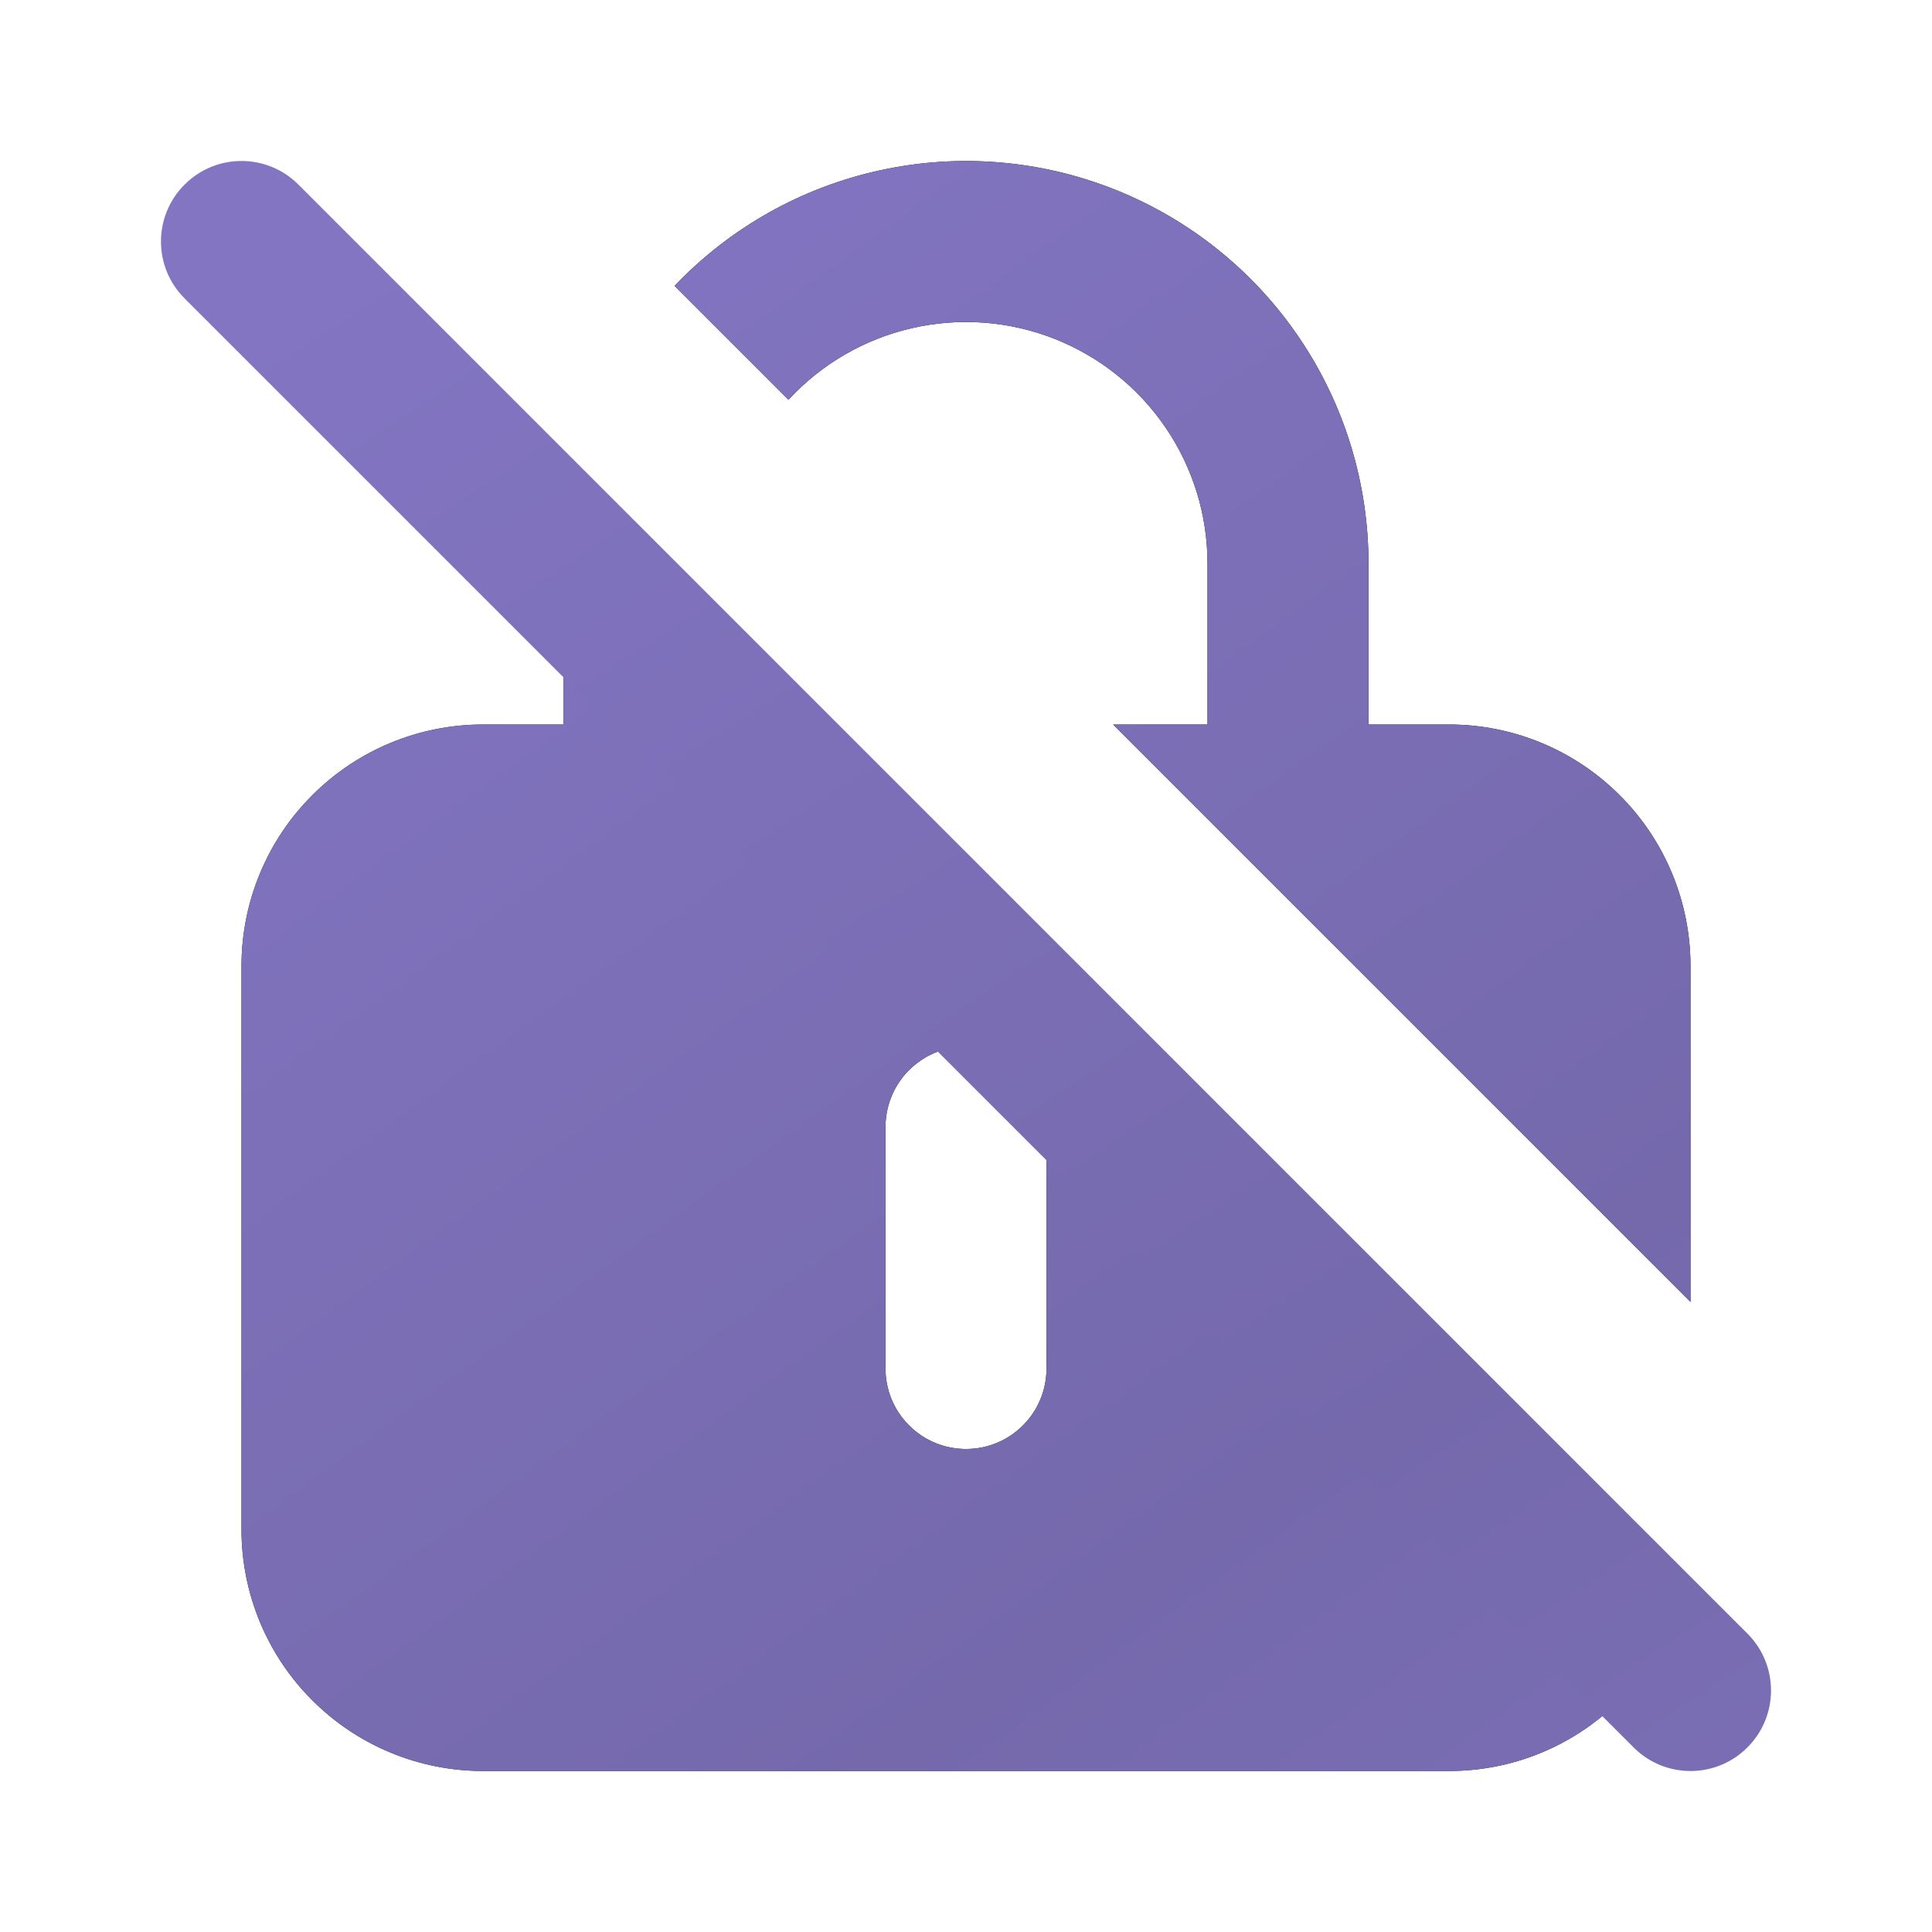
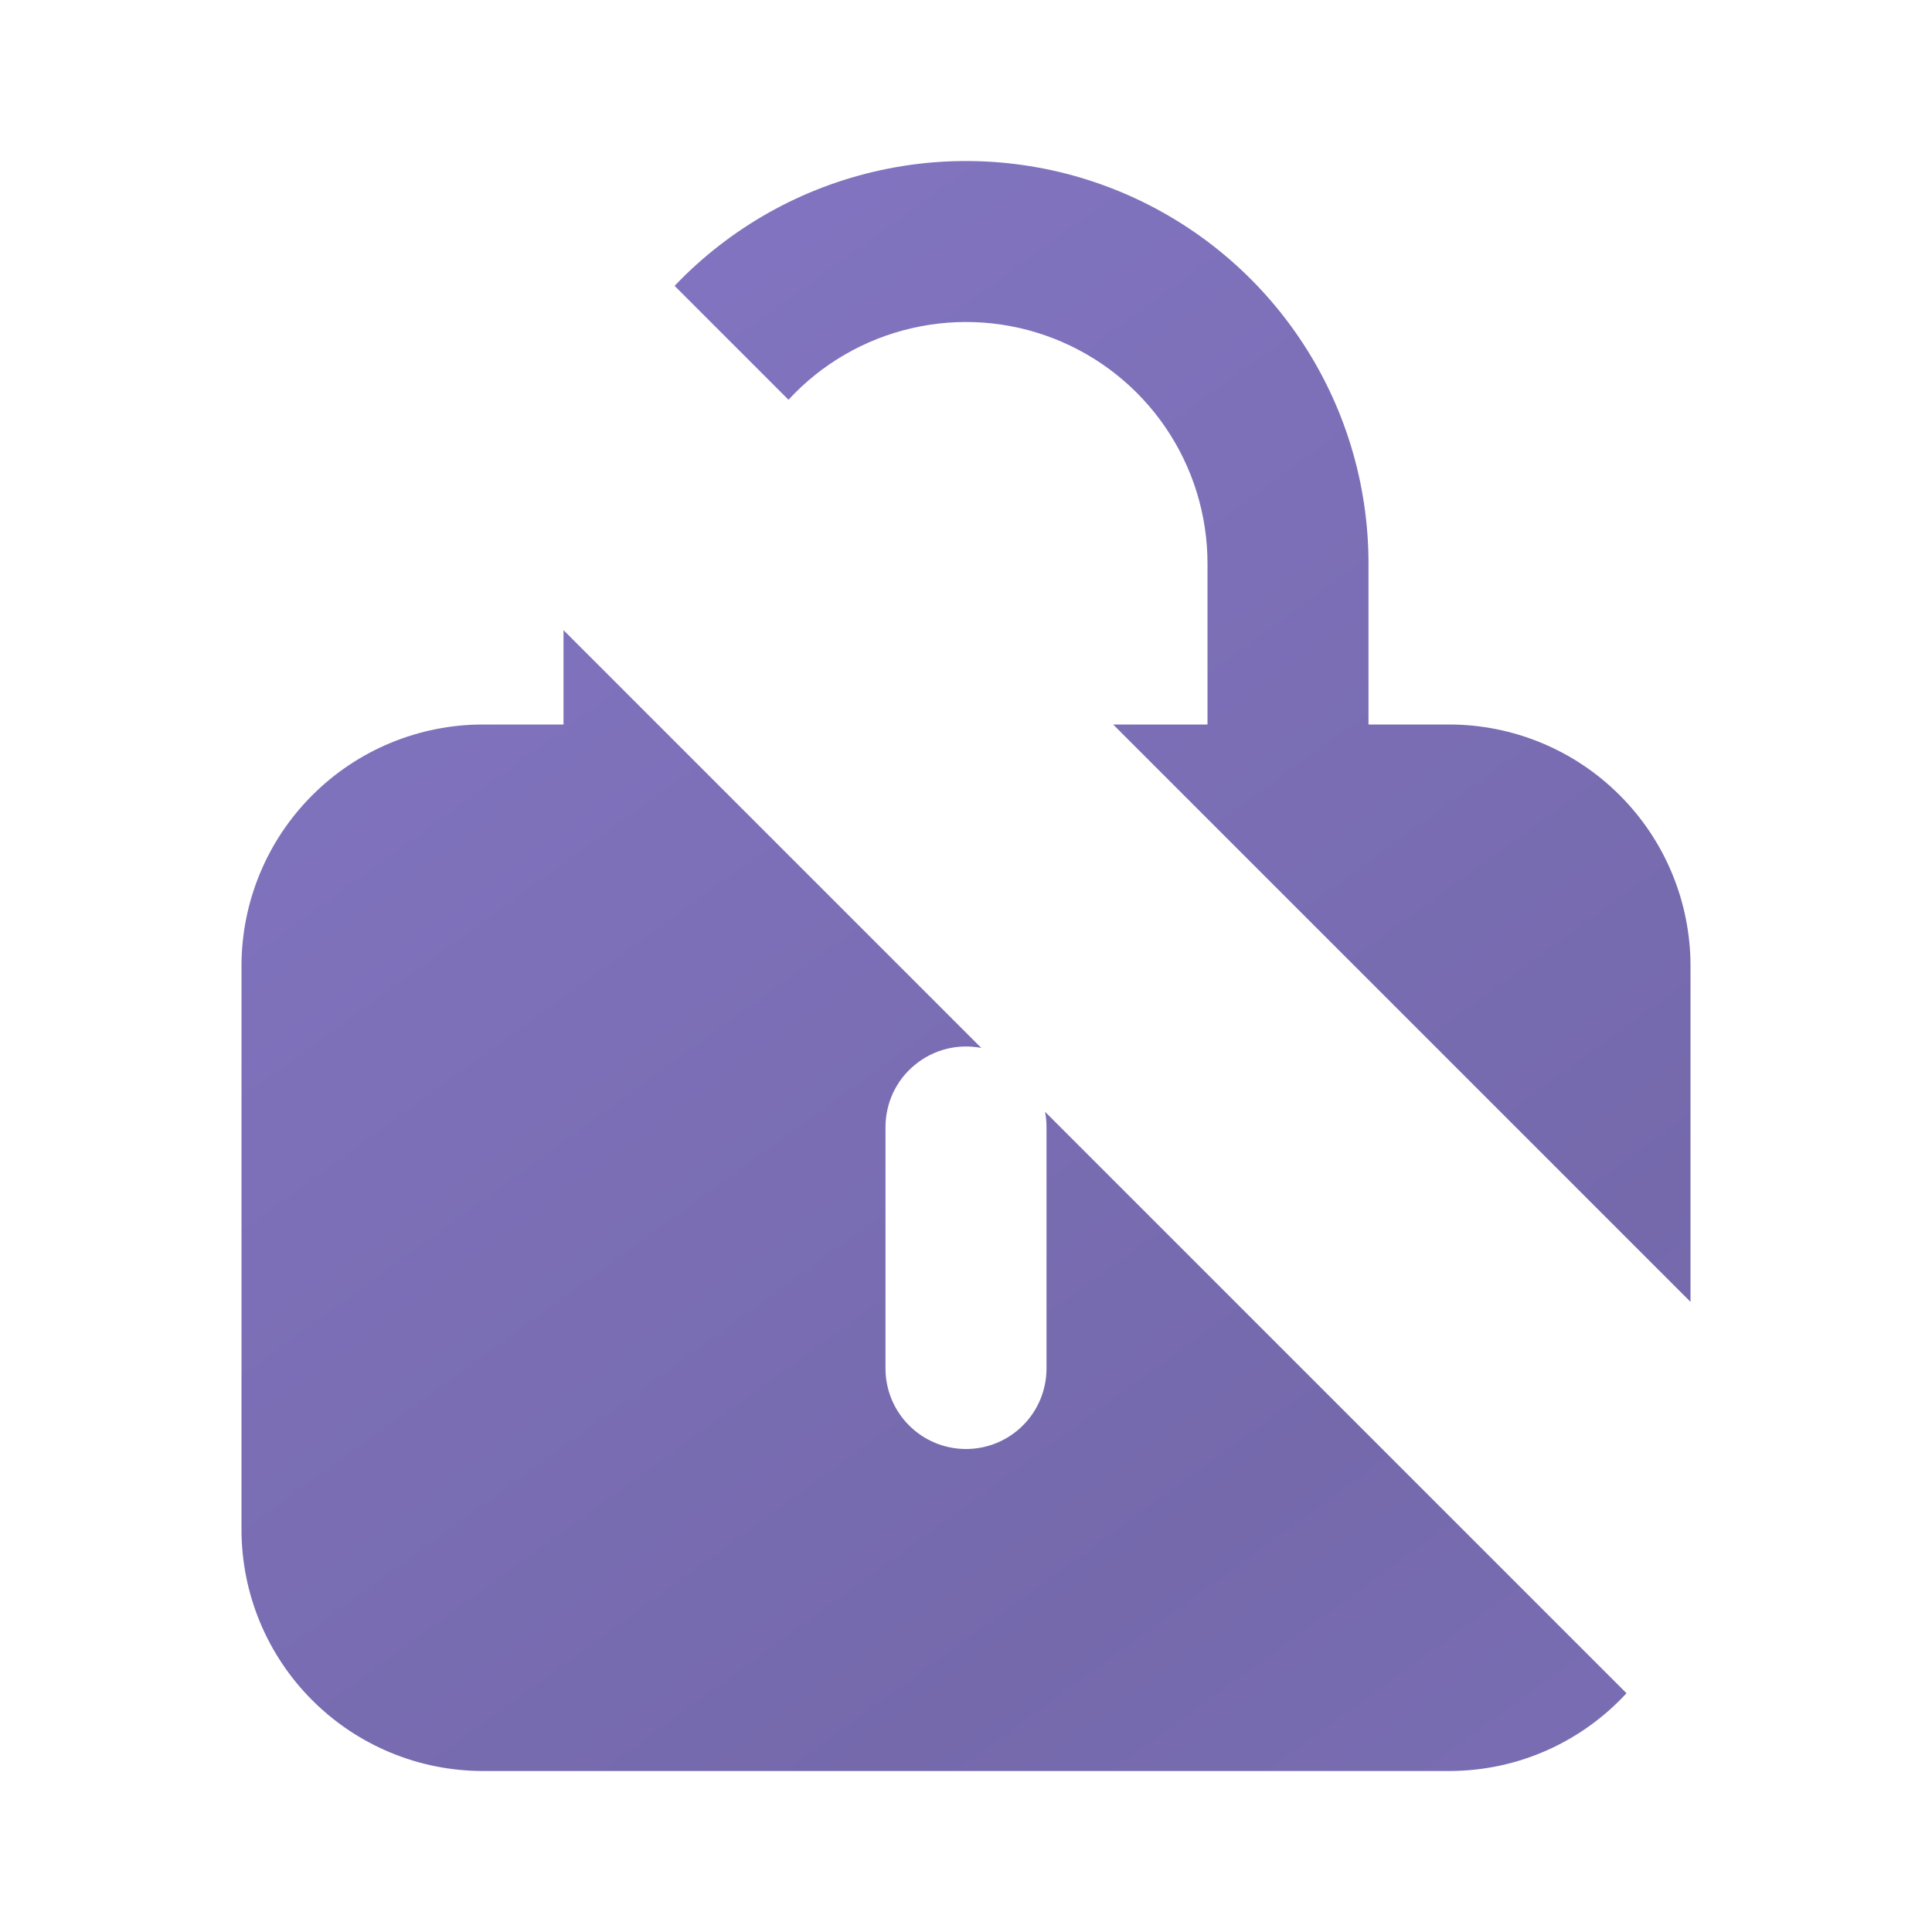
<svg xmlns="http://www.w3.org/2000/svg" width="24" height="24" viewBox="0 0 24 24" fill="none">
-   <path fill-rule="evenodd" clip-rule="evenodd" d="M7 7.828V9H6C5.204 9 4.441 9.316 3.879 9.879C3.316 10.441 3 11.204 3 12V19C3 19.796 3.316 20.559 3.879 21.121C4.441 21.684 5.204 22 6 22H18C18.872 22 19.657 21.628 20.205 21.034L12.982 13.811C12.994 13.873 13 13.937 13 14V17C13 17.265 12.895 17.52 12.707 17.707C12.52 17.895 12.265 18 12 18C11.735 18 11.48 17.895 11.293 17.707C11.105 17.52 11 17.265 11 17V14C11 13.853 11.033 13.707 11.095 13.574C11.158 13.44 11.25 13.322 11.364 13.229C11.477 13.135 11.61 13.067 11.753 13.031C11.896 12.994 12.045 12.99 12.19 13.018L7 7.828ZM21 16.172V12C21 11.204 20.684 10.441 20.121 9.879C19.559 9.316 18.796 9 18 9H17V7C17 6.001 16.701 5.024 16.14 4.197C15.58 3.37 14.785 2.729 13.857 2.358C12.93 1.987 11.912 1.902 10.936 2.115C9.959 2.327 9.069 2.828 8.38 3.551L9.795 4.966C10.204 4.522 10.738 4.212 11.326 4.077C11.914 3.941 12.53 3.986 13.092 4.206C13.654 4.426 14.137 4.81 14.477 5.308C14.818 5.807 15 6.396 15 7V9H13.828L21 16.172Z" fill="url(#paint0_linear_1380_26474)" />
  <path fill-rule="evenodd" clip-rule="evenodd" d="M7 7.828V9H6C5.204 9 4.441 9.316 3.879 9.879C3.316 10.441 3 11.204 3 12V19C3 19.796 3.316 20.559 3.879 21.121C4.441 21.684 5.204 22 6 22H18C18.872 22 19.657 21.628 20.205 21.034L12.982 13.811C12.994 13.873 13 13.937 13 14V17C13 17.265 12.895 17.52 12.707 17.707C12.52 17.895 12.265 18 12 18C11.735 18 11.48 17.895 11.293 17.707C11.105 17.52 11 17.265 11 17V14C11 13.853 11.033 13.707 11.095 13.574C11.158 13.44 11.25 13.322 11.364 13.229C11.477 13.135 11.61 13.067 11.753 13.031C11.896 12.994 12.045 12.99 12.19 13.018L7 7.828ZM21 16.172V12C21 11.204 20.684 10.441 20.121 9.879C19.559 9.316 18.796 9 18 9H17V7C17 6.001 16.701 5.024 16.14 4.197C15.58 3.37 14.785 2.729 13.857 2.358C12.93 1.987 11.912 1.902 10.936 2.115C9.959 2.327 9.069 2.828 8.38 3.551L9.795 4.966C10.204 4.522 10.738 4.212 11.326 4.077C11.914 3.941 12.53 3.986 13.092 4.206C13.654 4.426 14.137 4.81 14.477 5.308C14.818 5.807 15 6.396 15 7V9H13.828L21 16.172Z" fill="url(#paint1_linear_1380_26474)" />
-   <path fill-rule="evenodd" clip-rule="evenodd" d="M2.293 2.293C2.683 1.902 3.317 1.902 3.707 2.293L21.707 20.293C22.098 20.683 22.098 21.317 21.707 21.707C21.317 22.098 20.683 22.098 20.293 21.707L2.293 3.707C1.902 3.317 1.902 2.683 2.293 2.293Z" fill="url(#paint2_linear_1380_26474)" />
  <defs>
    <linearGradient id="paint0_linear_1380_26474" x1="12" y1="2" x2="12" y2="22" gradientUnits="userSpaceOnUse">
      <stop stop-color="#07080A" />
      <stop offset="1" stop-color="#1A1B1F" />
    </linearGradient>
    <linearGradient id="paint1_linear_1380_26474" x1="22.364" y1="53.667" x2="-16.934" y2="-0.437" gradientUnits="userSpaceOnUse">
      <stop stop-color="#8375C2" />
      <stop offset="0.246" stop-color="#8375C2" />
      <stop offset="0.484" stop-color="#7569AC" />
      <stop offset="0.765" stop-color="#8375C2" />
      <stop offset="1" stop-color="#8375C2" />
    </linearGradient>
    <linearGradient id="paint2_linear_1380_26474" x1="23.515" y1="53.667" x2="-14.336" y2="-4.237" gradientUnits="userSpaceOnUse">
      <stop stop-color="#8375C2" />
      <stop offset="0.246" stop-color="#8375C2" />
      <stop offset="0.484" stop-color="#7569AC" />
      <stop offset="0.765" stop-color="#8375C2" />
      <stop offset="1" stop-color="#8375C2" />
    </linearGradient>
  </defs>
</svg>